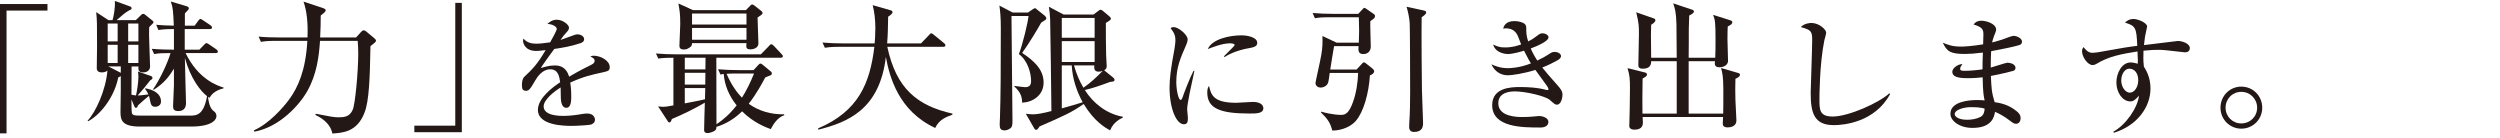
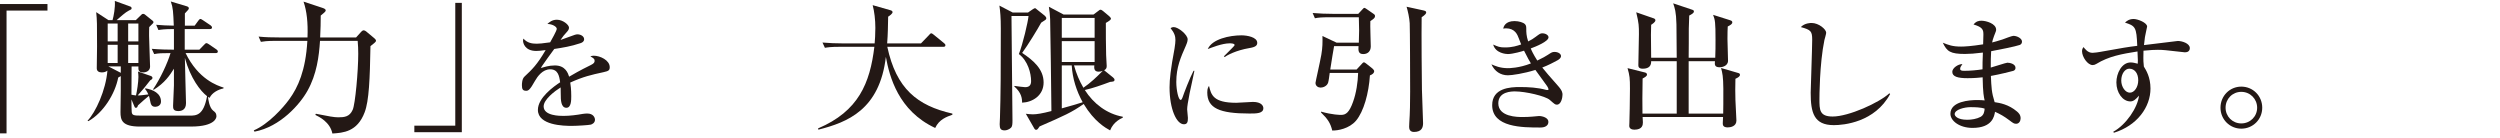
<svg xmlns="http://www.w3.org/2000/svg" version="1.1" id="レイヤー_1" x="0px" y="0px" width="580px" height="32px" viewBox="0 0 580 32" enable-background="new 0 0 580 32" xml:space="preserve">
  <g>
    <path fill="#231815" d="M1.517,2.452v28.489H0V0.936h11.014v1.517H1.517z" />
    <path fill="#231815" d="M34.978,17.62c0.165,0.065,0.396,0.198,0.396,0.462c0,0.164-0.132,0.362-0.528,0.561   c-1.319,1.714-1.483,1.879-2.901,3.495c0.461,0.033,1.648-0.132,2.473-0.23c-0.099-0.231-0.429-0.924-0.759-1.254l0.066-0.164   c1.781,0.297,3.627,1.154,3.627,3.066c0,0.923-0.824,1.22-1.319,1.22c-0.857,0-1.055-0.527-1.22-1.483   c-0.099-0.561-0.165-0.726-0.264-1.056c-0.594,0.462-1.715,1.451-2.539,2.21c-0.132,0.396-0.198,0.561-0.495,0.561   c-0.198,0-0.264-0.132-0.33-0.297l-0.692-1.648c0,0.988,0.033,2.736,0.066,2.935c0.099,0.758,0.462,0.824,2.275,0.824h11.178   c1.484,0,3.231,0,4.023-4.518c-1.517-1.154-3.858-4.155-5.144-8.87c0,1.22,0.264,9.893,0.264,10.485   c0,1.583-1.055,1.847-1.78,1.847c-1.188,0-1.22-0.594-1.22-1.22c0-0.527,0.198-4.419,0.198-4.749v-3.857   c-0.989,1.583-2.143,3.297-4.682,4.88l-0.165-0.099c1.616-2.341,3.396-6.133,4.056-8.408c-2.011,0-2.77,0.033-3.792,0.231   l-0.561-1.22c1.946,0.165,3.99,0.198,5.144,0.198V6.739c-2.275,0-3,0.132-3.594,0.231L36.23,5.75   c1.451,0.132,2.44,0.165,4.089,0.198c-0.132-3.166-0.165-4.122-0.693-5.605l3.727,1.121c0.296,0.099,0.461,0.231,0.461,0.495   c0,0.099-0.099,0.231-0.165,0.33c-0.296,0.33-0.495,0.561-0.758,0.825v2.835h2.275l0.824-1.121   c0.066-0.099,0.297-0.429,0.495-0.429c0.165,0,0.297,0.099,0.66,0.33l1.714,1.154c0.132,0.099,0.33,0.297,0.33,0.495   c0,0.33-0.297,0.363-0.528,0.363h-5.803v4.781h3.396l1.088-1.121c0.264-0.264,0.396-0.396,0.527-0.396   c0.165,0,0.363,0.099,0.594,0.264l1.781,1.22c0.132,0.099,0.296,0.264,0.296,0.461c0,0.33-0.296,0.363-0.495,0.363h-6.99   c2.968,6.1,7.353,7.551,8.837,8.013l-0.066,0.197c-1.187,0.231-2.638,0.99-3.199,2.177c-0.198-0.099-0.23-0.132-0.362-0.23   c0.033,0.527,0.296,2.506,1.187,3.198c0.429,0.33,0.758,0.561,0.758,1.352c0,0.132-0.099,2.342-5.902,2.342H32.438   c-4.155,0-4.485-1.517-4.485-3.363c0-0.792,0.066-4.287,0.066-4.979v-3.363c-0.132,0.065-0.23,0.132-0.593,0.329   c-0.726,3.793-3.462,8.178-6.925,10.124l-0.198-0.1c1.879-1.945,4.254-7.089,4.617-11.64c-0.363,0.33-0.857,0.429-1.319,0.429   c-0.626,0-1.154-0.264-1.154-0.956c0-0.792,0.066-4.287,0.066-5.012c0-5.441,0-6.034-0.198-8.013l2.835,1.847h0.957   c0.264-0.891,0.659-2.968,0.527-4.452l3.627,1.319c0.165,0.066,0.264,0.198,0.264,0.396c0,0.231-0.066,0.264-0.692,0.561   c-0.692,0.33-1.979,1.483-2.77,2.176h4.452l1.286-1.253c0.132-0.132,0.23-0.198,0.396-0.198c0.198,0,0.297,0.066,0.429,0.165   l1.847,1.484c0.066,0.066,0.132,0.165,0.132,0.264c0,0.198-0.099,0.297-0.989,1.154c-0.033,0.461-0.033,1.319-0.033,2.044   c0,1.121,0.231,6.364,0.231,7.122c0,0.891-0.758,1.352-1.583,1.352c-1.154,0-1.154-0.594-1.121-1.385h-1.583   c-0.033,3.857-0.033,5.44-0.033,6.562c0.33,0.066,0.692,0.132,1.055,0.165c0.231-0.956,0.561-3.1,0.561-4.287   c0-0.362-0.033-0.89-0.099-1.252L34.978,17.62z M24.986,5.453v4.155h2.308V5.453H24.986z M24.986,10.399v4.221h2.308v-4.221H24.986   z M28.02,15.411h-2.869l2.803,1.451l0.066,0.033V15.411z M32.108,9.607V5.453h-2.374v4.155H32.108z M32.108,14.62v-4.221h-2.374   v4.221H32.108z" />
    <path fill="#231815" d="M82.617,8.684l1.187-1.319c0.132-0.165,0.363-0.33,0.594-0.33c0.132,0,0.429,0.132,0.561,0.264l1.78,1.484   c0.231,0.198,0.495,0.429,0.495,0.66c0,0.33-0.626,0.692-1.286,1.253c-0.132,7.583-0.33,12.695-1.352,15.366   c-1.715,4.551-5.012,4.748-7.485,4.913c-0.527-2.671-3.1-3.891-3.957-4.319l0.132-0.264c2.967,0.594,4.253,0.824,5.144,0.824   c1.451,0,2.671-0.099,3.396-1.748c0.594-1.285,1.286-9.035,1.286-12.958c0-0.956-0.033-2.044-0.132-3.034h-8.738   c-0.231,3.594-0.758,7.749-2.902,11.574c-1.714,3.1-6.298,8.375-12.299,9.496l-0.165-0.297c3.364-1.418,6.826-5.242,8.31-7.32   c1.913-2.671,3.726-6.496,4.122-13.453h-7.222c-2.275,0-2.901,0.132-3.561,0.231l-0.527-1.22c1.549,0.165,3.132,0.198,4.682,0.198   h6.661c0.132-3.429-0.165-6.1-0.923-8.309l4.386,1.451c0.363,0.132,0.758,0.264,0.758,0.593c0,0.33-0.593,0.693-1.154,1.188   c0,2.209-0.033,2.506-0.132,5.078H82.617z" />
    <path fill="#231815" d="M96.128,30.678v-1.517h9.497V0.671h1.517v30.006H96.128z" />
    <path fill="#231815" d="M140.006,16.746c-2.926,0.638-4.607,1.015-7.708,2.405c0.087,0.492,0.232,1.623,0.232,3.158   c0,0.928,0,2.695-1.13,2.695c-1.275,0-1.304-1.854-1.304-3.101c0-1.13,0-1.246-0.029-1.623c-1.304,0.812-3.941,2.782-3.941,4.404   c0,2.202,3.767,2.202,4.607,2.202c1.42,0,3.043-0.202,4.462-0.463c0.406-0.059,0.696-0.087,1.043-0.087   c1.42,0,1.796,0.956,1.796,1.448c0,0.754-0.725,1.072-0.985,1.13c-0.435,0.116-3.216,0.29-4.404,0.29   c-1.854,0-7.853-0.116-7.853-3.709c0-2.84,3.709-5.447,5.158-6.404c-0.203-1.535-0.521-3.013-2.318-3.013   c-1.739,0-2.927,1.651-3.506,2.665c-1.188,2.145-1.565,2.318-2.057,2.318c-0.753,0-0.985-0.348-0.985-1.274   c0-0.406,0.029-1.507,0.608-2.028c1.739-1.623,2.927-2.753,4.897-6.143c-1.13,0.145-1.564,0.203-2.173,0.203   c-2.724,0-3.071-1.941-3.071-2.347c0-0.203,0.029-0.319,0.087-0.521c0.869,0.985,1.913,1.188,3.072,1.188   c0.608,0,1.246-0.058,3.129-0.319c0.318-0.58,1.536-2.695,1.536-3.129c0-0.521-1.072-1.13-2.173-1.13   c0.406-0.377,1.072-0.985,2.202-0.985c1.362,0,2.811,1.159,2.811,1.854c0,0.435-0.29,0.753-0.551,1.043   c-0.695,0.753-0.753,0.84-1.42,1.797c1.101-0.406,3.042-1.101,3.303-1.188s0.435-0.116,0.638-0.116c0.725,0,1.536,0.435,1.536,1.13   c0,0.521-0.406,0.782-0.869,0.927c-2.145,0.724-4.115,1.043-6.056,1.333c-0.464,0.637-2.579,3.506-2.869,3.999   c-0.087,0.145-0.203,0.376-0.232,0.435c0.753-0.232,1.854-0.608,3.246-0.608c2.463,0,3.042,1.825,3.303,2.607   c0.725-0.435,2.521-1.478,5.071-2.723c0.695-0.348,0.84-0.609,0.84-0.957c0-0.435-0.174-0.55-0.985-1.043   c0.261-0.087,0.464-0.145,0.753-0.145c1.507,0,3.738,1.043,3.738,2.666C141.455,16.341,141.165,16.485,140.006,16.746z" />
-     <path fill="#231815" d="M178.821,29.953c-1.187-0.429-3.99-1.484-6.661-4.122c-1.781,1.747-3.792,2.935-5.936,3.594   c0,0.297-0.066,0.594-0.264,0.792c-0.297,0.297-1.319,0.659-1.748,0.659c-0.857,0-0.857-0.495-0.857-0.726   c0-0.923,0.132-5.342,0.165-6.331c-2.275,1.352-5.408,2.869-7.65,3.792c-0.132,0.363-0.231,0.792-0.594,0.792   c-0.198,0-0.33-0.231-0.429-0.396l-2.176-3.33c0.264,0.033,0.726,0.099,1.22,0.099c0.527,0,0.692-0.032,2.341-0.329V13.399   c-2.209,0-2.901,0.099-3.495,0.198l-0.561-1.188c1.583,0.132,3.133,0.198,4.715,0.198h19.62l1.813-1.847   c0.165-0.165,0.363-0.495,0.594-0.495c0.264,0,0.561,0.297,0.726,0.495l1.648,1.748c0.198,0.231,0.33,0.33,0.33,0.528   c0,0.33-0.33,0.362-0.495,0.362h-14.938v0.264v0.033c0,7.584,0.033,9.397,0.033,15.135c1.583-1.055,3.034-2.308,4.683-4.385   c-1.682-2.078-2.803-4.584-3-7.288c-0.33,0.066-0.462,0.066-0.759,0.132l-0.561-1.22c1.583,0.132,3.133,0.198,4.715,0.198h3.528   l1.187-1.286c0.099-0.099,0.231-0.231,0.396-0.231c0.198,0,0.396,0.165,0.561,0.297l1.879,1.55   c0.132,0.099,0.231,0.264,0.231,0.428c0,0.33-0.33,0.462-0.429,0.495c-0.165,0.065-0.957,0.362-1.121,0.461   c-0.528,0.989-1.946,3.693-3.825,6.101c2.473,1.748,5.177,2.474,8.178,2.44l0.099,0.197   C180.272,27.282,179.349,28.964,178.821,29.953z M176.645,3.441c-0.296,0.198-0.725,0.495-0.89,0.626   c0,0.956,0.198,5.144,0.198,6.001c0,1.187-1.418,1.385-1.813,1.385c-1.088,0-1.055-0.461-0.956-1.451h-12.629   c-0.033,0.495-0.066,0.692-0.561,1.022c-0.626,0.462-1.121,0.462-1.352,0.462c-0.824,0-1.022-0.429-1.022-0.857   c0-0.561,0.198-4.254,0.198-5.045c0-2.374-0.132-3.066-0.429-4.781l3.396,1.55h12.266l1.088-1.121   c0.066-0.099,0.231-0.198,0.363-0.198c0.198,0,0.396,0.165,0.593,0.297l1.616,1.286c0.132,0.099,0.198,0.264,0.198,0.396   C176.909,3.178,176.777,3.342,176.645,3.441z M158.872,13.399v2.704h4.781c0-0.89,0.033-2.44,0.033-2.704H158.872z M158.872,16.895   v2.737h4.749l0.033-2.737H158.872z M158.872,20.423v3.562c3.396-0.659,3.792-0.726,4.682-0.956l0.066-2.605H158.872z    M173.183,3.145h-12.629v2.539h12.629V3.145z M173.183,6.475h-12.629v2.737h12.629V6.475z M170.71,17.06   c-0.692,0-1.484,0-2.144,0.065c1.22,2.804,2.44,4.354,3.562,5.54c1.055-1.648,2.044-3.693,2.803-5.605H170.71z" />
    <path fill="#231815" d="M216.965,29.688c-8.573-3.989-10.618-11.97-11.442-16.487c-1.451,12.266-8.903,15.168-15.663,16.883   l-0.066-0.297c9.397-3.99,12.036-10.486,13.058-18.928h-7.914c-2.308,0-2.935,0.132-3.561,0.231l-0.561-1.22   c1.583,0.132,3.132,0.198,4.715,0.198h7.386c0.066-0.792,0.165-1.946,0.165-3.594c0-1.879-0.231-3.825-0.626-5.276l4.056,1.154   c0.231,0.066,0.561,0.165,0.561,0.462c0,0.363-0.659,0.824-1.022,1.055c-0.033,1.979-0.066,4.221-0.231,6.199h7.848l1.846-1.913   c0.165-0.165,0.33-0.429,0.528-0.429s0.396,0.198,0.626,0.363l2.341,1.913c0.165,0.132,0.33,0.296,0.33,0.495   c0,0.362-0.33,0.362-0.527,0.362h-12.959c2.077,9.728,6.958,13.651,15.102,15.498v0.264   C219.636,27.084,217.855,27.71,216.965,29.688z" />
    <path fill="#231815" d="M238.488,2.914l1.055-0.725c0.099-0.066,0.462-0.297,0.561-0.297c0.132,0,0.297,0.165,0.495,0.33   l1.781,1.418c0.165,0.132,0.363,0.396,0.363,0.594c0,0.198-0.132,0.363-0.429,0.527c-0.231,0.132-0.495,0.297-0.758,0.495   c-0.792,1.451-3.1,5.243-4.419,7.023c2.539,1.682,4.979,3.726,4.979,6.858c0,3.001-2.539,4.584-4.979,4.683   c-0.033-0.956-0.099-2.242-1.813-3.759v-0.132c0.626,0.099,2.275,0.296,2.506,0.296c0.956,0,1.385-0.461,1.385-1.418   c0-1.78-0.726-4.682-2.836-6.264c0.923-2.341,2.11-7.419,2.242-8.837h-3.957c0,3.858,0.23,20.807,0.23,24.27   c0,0.758-0.033,1.352-0.33,1.648c-0.396,0.396-1.055,0.626-1.451,0.626c-0.957,0-1.188-0.396-1.188-1.418   c0-0.329,0.033-1.021,0.066-1.549c0.165-4.881,0.198-11.278,0.198-20.675c0-2.539-0.132-3.957-0.33-5.309l3.1,1.616H238.488z    M260.482,27.314c-0.231,0.1-2.144,0.857-2.935,2.935c-1.022-0.561-3.66-2.011-6.133-6.133c-2.737,1.945-4.616,2.77-10.222,5.21   c-0.132,0.198-0.363,0.494-0.429,0.594c-0.066,0.065-0.198,0.197-0.396,0.197c-0.165,0-0.33-0.132-0.461-0.396l-1.913-3.33   c0.528,0.065,1.055,0.132,1.649,0.132c0.857,0,2.143-0.198,4.287-0.759c0-2.703-0.264-20.542-0.297-21.334   c-0.066-1.121-0.132-1.879-0.297-2.869l3.43,1.813h6.924l1.055-0.792c0.264-0.198,0.396-0.33,0.561-0.33   c0.198,0,0.429,0.165,0.594,0.297l1.418,1.187c0.132,0.132,0.428,0.396,0.428,0.593c0,0.231-0.33,0.495-1.187,0.989   c-0.033,1.055,0.033,6.265,0.066,7.452c0,0.165,0.132,2.242,0.132,2.539c0,0.429-0.099,0.726-0.594,0.989l2.077,1.681   c0.231,0.198,0.33,0.363,0.33,0.528c0,0.362-0.198,0.429-1.022,0.494c-2.044,0.759-3.99,1.451-5.869,1.88   c2.011,3.165,5.111,5.54,8.804,6.199V27.314z M246.336,4.167V8.75h7.617V4.167H246.336z M246.336,9.542v4.847h7.617V9.542H246.336z    M246.336,25.139c1.418-0.363,4.155-1.188,4.847-1.418c-1.451-2.638-2.375-5.54-2.539-8.541h-2.308V25.139z M249.172,15.18   c0.561,1.978,1.22,3.528,2.176,5.176c1.616-1.088,3.133-2.538,4.485-3.923c-0.297,0.132-0.626,0.198-0.957,0.198   c-1.187,0-1.022-1.055-0.989-1.451H249.172z" />
    <path fill="#231815" d="M276.001,21.585c-0.406,2.115-0.58,3.13-0.58,3.796c0,0.319,0.174,1.681,0.174,1.971   c0,0.898-0.116,1.478-0.927,1.478c-1.709,0-3.332-3.506-3.332-8.577c0-1.854,0.261-4.23,1.159-9.011   c0.145-0.84,0.203-1.623,0.203-1.941c0-0.927-0.232-1.651-1.13-2.782c0.203-0.116,0.405-0.232,0.753-0.232   c1.043,0,3.216,1.768,3.216,2.84c0,0.521-0.29,1.188-0.406,1.449c-1.217,2.753-2.231,5.042-2.231,8.461   c0,1.854,0.493,4.144,1.014,4.144c0.203,0,0.348-0.348,0.435-0.579c0.261-0.812,1.709-4.607,2.55-6.172h0.203   C276.958,17.238,276.146,20.861,276.001,21.585z M289.881,26.338c-6.983,0-9.794-1.246-9.794-4.897   c0-0.956,0.231-1.246,0.405-1.507c0.493,2.058,0.957,3.912,6.317,3.912c0.608,0,3.303-0.203,3.854-0.203   c2.057,0,2.434,0.985,2.434,1.449C293.098,26.338,291.504,26.338,289.881,26.338z M289.852,11.154   c-3.071,0.521-5.187,1.652-5.708,2.086l-0.203-0.174c0.377-0.435,2.492-2.376,2.492-2.608c0-0.406-0.928-0.406-1.159-0.406   c-1.768,0-4.317,1.043-5.071,1.333c0.985-2.318,5.042-3.188,7.824-3.188c1.274,0,3.651,0.406,3.651,1.739   C291.678,10.545,291.301,10.922,289.852,11.154z" />
    <path fill="#231815" d="M310.104,9.904h5.145c0-0.363,0.066-1.945,0.066-2.836c0-0.989-0.033-2.308-0.066-3.066h-6.629   c-2.01,0-2.736,0.066-3.561,0.231l-0.527-1.22c1.549,0.132,3.1,0.198,4.682,0.198h5.902l0.924-0.989   c0.23-0.264,0.363-0.396,0.494-0.396c0.133,0,0.363,0.165,0.561,0.297l1.617,1.121c0.164,0.099,0.295,0.23,0.295,0.495   c0,0.396-0.295,0.626-1.088,1.154c-0.064,0.923,0.1,5.012,0.1,5.87c0,1.088-0.66,1.781-1.748,1.781   c-1.188,0-1.154-0.891-1.088-1.847h-5.672c-0.131,0.527-0.594,3.627-0.891,5.44h6.102l1.186-1.286   c0.166-0.198,0.363-0.396,0.529-0.396c0.131,0,0.395,0.198,0.527,0.297l1.451,1.154c0.197,0.165,0.395,0.429,0.395,0.593   c0,0.527-0.594,0.857-0.988,0.989c-0.264,4.089-1.418,8.376-3.232,10.519c-1.582,1.847-4.221,2.309-5.506,2.275   c-0.43-1.747-1.055-2.671-2.605-4.188v-0.198c2.672,0.759,4.418,0.759,4.682,0.759c1.09,0,1.881-0.594,2.738-3.001   c0.758-2.077,1.121-4.583,1.186-6.727h-6.594c-0.066,0.561-0.23,1.813-0.363,2.242c-0.264,0.824-1.188,1.154-1.748,1.154   s-1.186-0.363-1.186-1.089c0-0.23,1.055-4.813,1.352-6.528c0.297-1.714,0.297-2.869,0.264-4.353L310.104,9.904z M330.252,2.419   c0.395,0.099,0.625,0.198,0.625,0.462c0,0.231-0.164,0.527-1.055,1.121c-0.066,3.297,0.033,15.563,0.066,16.784   c0.23,6.924,0.264,7.683,0.264,7.781c0,0.891-0.23,2.045-2.111,2.045c-0.857,0-1.121-0.561-1.121-1.154   c0-0.362,0.033-0.759,0.033-0.923c0.166-2.342,0.199-4.946,0.199-7.255c0-2.935-0.033-14.574-0.1-15.894   c-0.066-1.22-0.43-2.835-0.727-3.825L330.252,2.419z" />
    <path fill="#231815" d="M361.197,24.28c-0.406,0-0.521-0.116-1.652-1.102c-1.014-0.897-5.621-1.97-8.055-1.97   c-0.725,0-3.883,0-3.883,2.753c0,3.187,4.52,3.187,5.592,3.187c0.695,0,1.682-0.028,2.23-0.087   c0.117-0.028,1.594-0.145,1.623-0.145c0.812,0,2.174,0.405,2.174,1.333c0,1.333-1.564,1.333-1.883,1.333   c-4.115,0-11.156,0-11.156-5.187c0-3.999,4.23-4.202,6.375-4.202c2.086,0,4.172,0.116,6.172,0.667c0.057,0,0.174,0.028,0.289,0.028   s0.232-0.028,0.232-0.174c0-0.145-0.117-0.435-0.318-0.725c-1.42-1.97-1.797-2.492-2.725-3.767   c-2.666,0.84-5.447,1.246-6.375,1.246c-1.709,0-3.1-0.927-3.824-2.55c0.781,0.348,2.027,0.898,3.795,0.898   c0.262,0,2.58,0,5.361-1.102c-0.318-0.521-0.754-1.275-1.594-2.956c-0.318,0.116-2.607,0.783-3.738,0.783   c-0.434,0-2.869-0.174-3.42-2.202c1.131,0.492,1.508,0.666,2.725,0.666c1.768,0,2.811-0.376,3.768-0.695   c-0.059-0.145-0.117-0.29-0.551-1.42c-0.318-0.869-0.898-2.318-2.984-2.318c-0.203,0-0.348,0.029-0.639,0.058   c0.117-0.435,0.465-1.739,2.637-1.739c1.045,0,2.059,0.348,2.406,0.695c0.318,0.319,0.318,0.695,0.318,1.246   c0,0.58,0,1.449,0.436,2.782c0.781-0.406,1.158-0.608,1.709-1.043c1.014-0.753,1.129-0.84,1.594-0.84   c0.754,0,1.42,0.435,1.42,0.927c0,0.956-2.928,2.144-4.115,2.579c0.115,0.348,0.58,1.362,1.508,2.811   c1.303-0.609,1.969-1.015,2.463-1.333c0.926-0.608,1.043-0.667,1.564-0.667c0.811,0,1.477,0.435,1.477,0.956   c0,0.435-0.404,0.753-0.811,0.985c-0.725,0.406-2.174,1.159-3.535,1.681c0.492,0.637,1.971,2.375,3.535,4.115   c1.158,1.274,1.158,1.796,1.158,2.202C362.5,22.513,362.24,24.28,361.197,24.28z" />
    <path fill="#231815" d="M402.619,18.279c-0.066,1.517-0.033,3.66,0,4.914c0.033,0.758,0.23,4.385,0.23,4.781   c0,1.352-1.385,1.582-2.012,1.582c-1.154,0-1.154-0.626-1.154-0.989c0-0.23,0.066-1.22,0.066-1.418h-18.662   c0,0.198,0.064,1.056,0.064,1.221c0,0.594-0.098,1.715-1.979,1.715c-0.594,0-1.186-0.231-1.186-0.891   c0-0.132,0.031-0.396,0.031-0.692c0.033-0.495,0.133-5.639,0.133-7.947c0-2.407-0.066-3.001-0.561-4.748l3.957,0.989   c0.197,0.033,0.561,0.165,0.561,0.494c0,0.429-0.66,0.726-1.021,0.924c-0.066,2.77-0.066,6.957-0.033,8.145H389v-8.705v-3.462   h-5.934c0.031,0.923-0.363,1.748-1.947,1.748c-1.021,0-1.021-0.561-1.021-0.857c0-1.121,0.133-6.133,0.133-7.155   c0-1.879,0-2.473-0.627-5.078l3.891,1.352c0.264,0.066,0.561,0.198,0.561,0.495c0,0.462-0.758,0.89-0.988,1.055   c-0.066,1.616-0.066,2.011,0,7.65H389c-0.031-1.22-0.031-6.661-0.064-7.749c-0.066-2.967-0.396-3.792-0.76-4.88l4.32,1.451   c0.297,0.099,0.494,0.165,0.494,0.429c0,0.363-0.461,0.626-1.088,0.957c0,0.23-0.1,3-0.1,3.033c0,1.055,0,5.804-0.031,6.76h6.166   c0.064-1.286,0.064-2.901,0.064-4.188c0-4.089-0.098-4.55-0.561-5.771l3.957,1.253c0.43,0.132,0.496,0.297,0.496,0.495   c0,0.363-0.363,0.594-1.057,0.956c-0.033,0.627-0.064,1.55-0.064,2.902c0,0.824,0.131,4.32,0.131,5.045   c0,1.253-1.451,1.517-1.912,1.517c-1.254,0-1.188-0.66-1.121-1.418h-6.1v12.167h8.012c0-0.362,0.066-3.627,0.033-5.804   c-0.033-2.836-0.197-3.528-0.527-4.781l3.957,1.154c0.23,0.066,0.428,0.132,0.428,0.429   C403.674,17.752,403.18,18.016,402.619,18.279z" />
    <path fill="#231815" d="M425.441,29.032c-4.637,0-5.361-2.927-5.361-7.534c0-0.84,0.35-10.315,0.35-12.257   c0-1.999-0.291-2.318-2.639-2.956c0.898-0.956,2.289-0.956,2.492-0.956c1.682,0,3.391,1.478,3.391,2.26   c0,0.29-0.348,1.449-0.406,1.681c-1.158,5.563-1.158,13.474-1.158,13.734c0,2.463,0,4.028,3.072,4.028   c3.736,0,10.807-3.217,13.154-5.39l0.174,0.174C434.945,28.395,427.73,29.032,425.441,29.032z" />
    <path fill="#231815" d="M468.58,10.43c-0.84,0.318-5.186,1.188-6.635,1.449c-0.088,1.449-0.088,2.144-0.088,3.796   c0.609-0.145,3.535-1.13,3.855-1.13c0.578,0,1.883,0.29,1.883,1.188c0,0.522-0.377,0.667-0.58,0.725   c-0.26,0.087-3.043,0.782-5.129,1.159c0.117,2.608,0.145,3.796,0.869,6.085c1.189,0.175,3.246,0.522,5.158,2.145   c0.348,0.29,0.869,0.754,0.869,1.594c0,0.608-0.348,1.275-1.043,1.275c-0.492,0-0.725-0.174-1.564-0.812   c-1.275-0.956-2.115-1.42-3.332-1.971c-0.174,1.043-0.609,3.738-5.217,3.738c-3.014,0-5.129-1.623-5.129-3.274   c0-2.897,4.463-3.188,6.201-3.188c0.725,0,1.217,0.029,1.738,0.087c-0.174-0.753-0.404-1.681-0.463-5.36   c-0.492,0.058-1.854,0.202-3.477,0.202c-2.26,0-3.564-0.348-3.564-1.478c0-0.869,1.332-1.796,2.348-1.796   c-0.377,0.551-0.521,0.753-0.521,1.13c0,0.29,0.201,0.435,0.955,0.435c1.275,0,2.955-0.145,4.23-0.348c0-1.507,0-1.536,0.088-3.883   c-1.826,0.231-3.131,0.318-4.145,0.318c-3.418,0-4.201-0.58-5.158-2.608c1.363,0.551,2.262,0.898,4.26,0.898   c0.754,0,2.377-0.087,5.1-0.521c0-0.319,0.059-2.115,0.059-2.26c0-1.101-0.145-1.709-2.289-2.347   c0.637-0.782,1.246-0.869,1.854-0.869c1.072,0,3.391,0.667,3.391,2.086c0,0.261-0.057,0.376-0.492,1.478   c-0.289,0.753-0.348,1.072-0.434,1.478c0.463-0.116,1.244-0.319,2.404-0.696c0.406-0.145,2.174-0.84,2.521-0.84   c0.84,0,1.998,0.58,1.998,1.333C469.102,10.024,468.928,10.285,468.58,10.43z M457.164,24.859c-1.449,0-3.68,0.58-3.68,1.623   c0,0.405,0.607,1.304,2.926,1.304c0.986,0,2.203-0.202,3.072-0.666c0.781-0.435,0.898-1.217,0.955-1.913   C459.598,24.889,458.092,24.859,457.164,24.859z" />
    <path fill="#231815" d="M506.91,12.139c-0.088,0-4.115-0.435-4.492-0.493c-0.695-0.087-1.447-0.087-1.824-0.087   c-0.609,0-1.711,0.029-3.305,0.203c0,0.348-0.027,0.87-0.027,1.652c0,0.435,0,1.072,0.115,2.028c0.521,0.84,1.535,2.463,1.535,5.1   c0,4.26-3.043,8.577-8.49,10.258l-0.145-0.231c3.014-1.652,5.68-5.65,5.969-8.374c-0.752,0.84-1.246,1.332-1.998,1.332   c-1.797,0-3.246-2.028-3.246-4.404c0-2.115,1.246-4.636,3.303-4.636c0.492,0,1.016,0.116,1.652,0.29   c0.029-0.319,0.029-0.463,0.029-0.753c-0.029-0.319-0.088-1.796-0.088-2.086c-3.621,0.58-6.635,1.101-9.562,2.898   c-0.289,0.174-0.551,0.261-0.84,0.261c-1.158,0-2.463-1.883-2.463-3.216c0-0.493,0.174-0.725,0.348-0.957   c0.348,0.435,0.986,1.333,2.086,1.333c0.494,0,1.508-0.174,1.682-0.203c5.707-1.014,6.316-1.13,8.693-1.42   c-0.174-4.317-0.406-4.607-2.84-5.39c0.289-0.261,0.869-0.84,1.998-0.84c0.928,0,3.131,0.84,3.131,1.768   c0,0.087-0.232,1.13-0.262,1.246c-0.174,0.695-0.318,1.478-0.463,3.042c0.869-0.116,7.795-0.956,7.852-0.956   c0.957,0,2.781,0.55,2.781,1.651C508.039,11.82,507.576,12.139,506.91,12.139z M493.986,15.935c-0.928,0-1.854,1.101-1.854,2.752   c0,1.449,0.926,2.811,1.998,2.811c1.043,0,1.941-1.304,1.941-2.868C496.072,17.036,495.262,15.935,493.986,15.935z" />
    <path fill="#231815" d="M519.979,29.848c-2.66,0-4.826-2.135-4.826-4.86c0-2.758,2.166-4.893,4.826-4.893   c2.693,0,4.859,2.135,4.859,4.893C524.838,27.713,522.672,29.848,519.979,29.848z M519.979,21.31c-2.035,0-3.645,1.609-3.645,3.678   c0,2.036,1.609,3.646,3.645,3.646c2.068,0,3.678-1.609,3.678-3.646C523.656,22.952,522.047,21.31,519.979,21.31z" />
  </g>
  <g>
</g>
  <g>
</g>
  <g>
</g>
  <g>
</g>
  <g>
</g>
  <g>
</g>
  <g>
</g>
  <g>
</g>
  <g>
</g>
  <g>
</g>
  <g>
</g>
  <g>
</g>
  <g>
</g>
  <g>
</g>
  <g>
</g>
</svg>